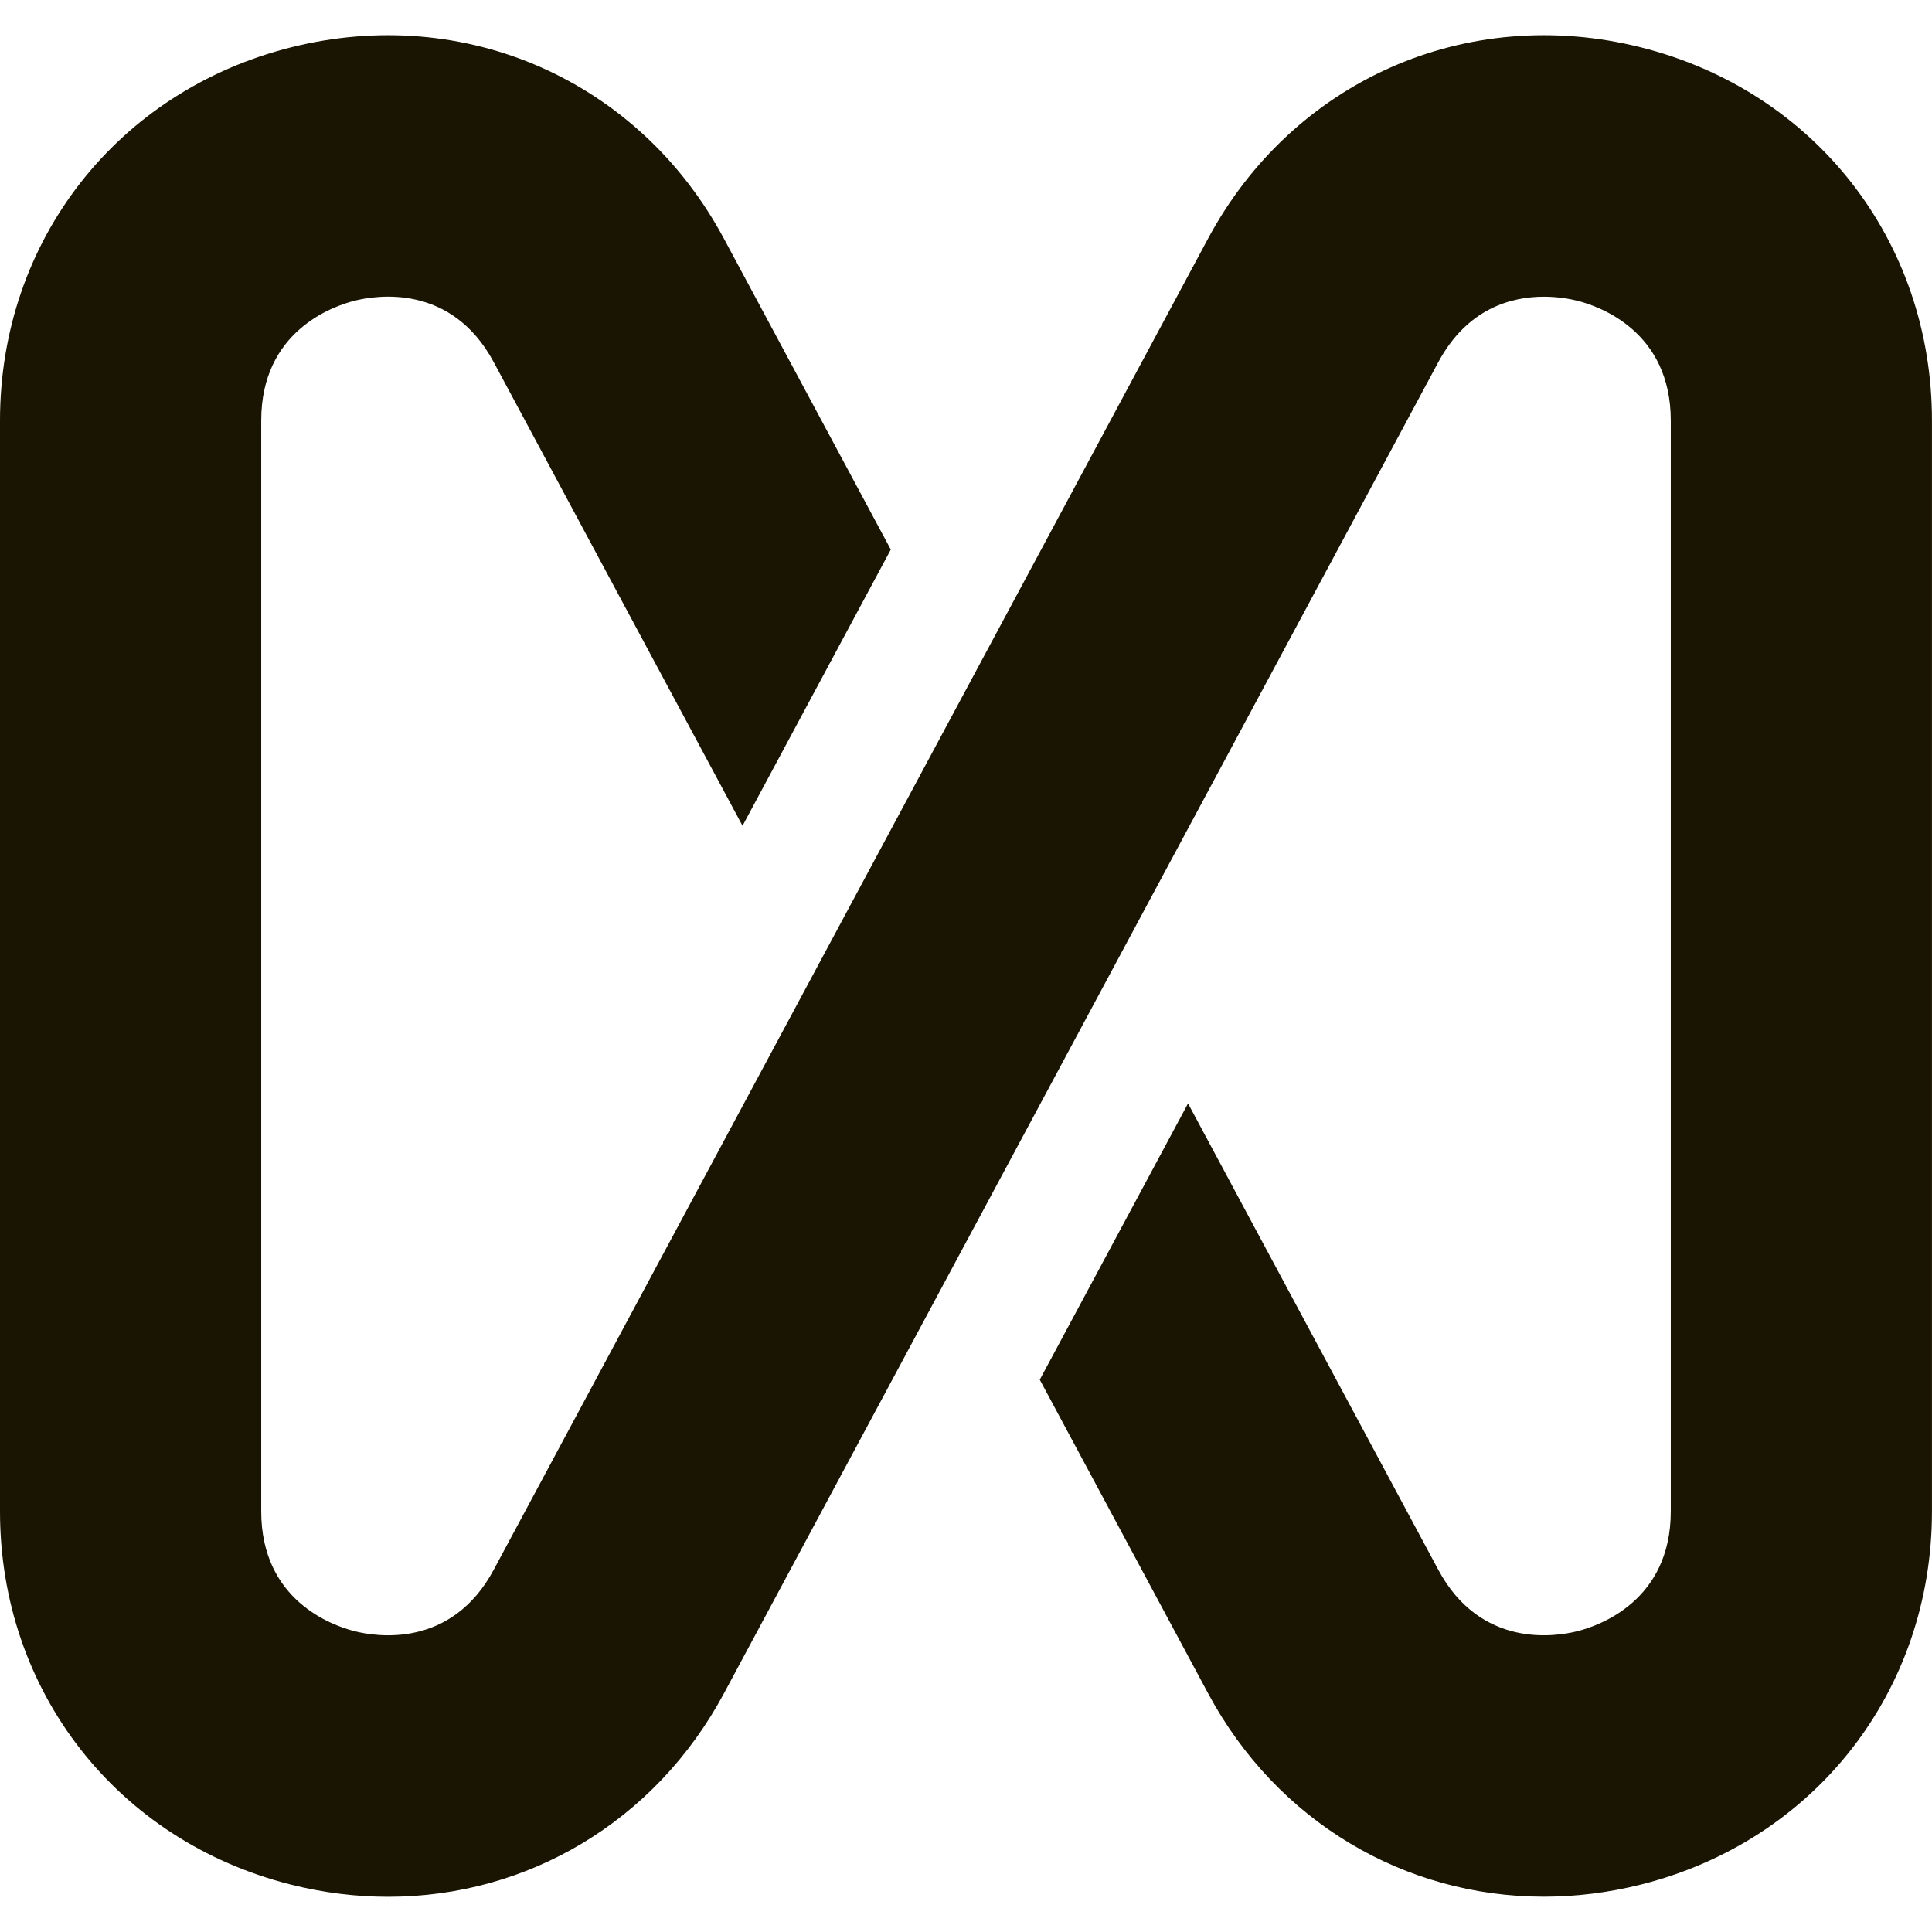
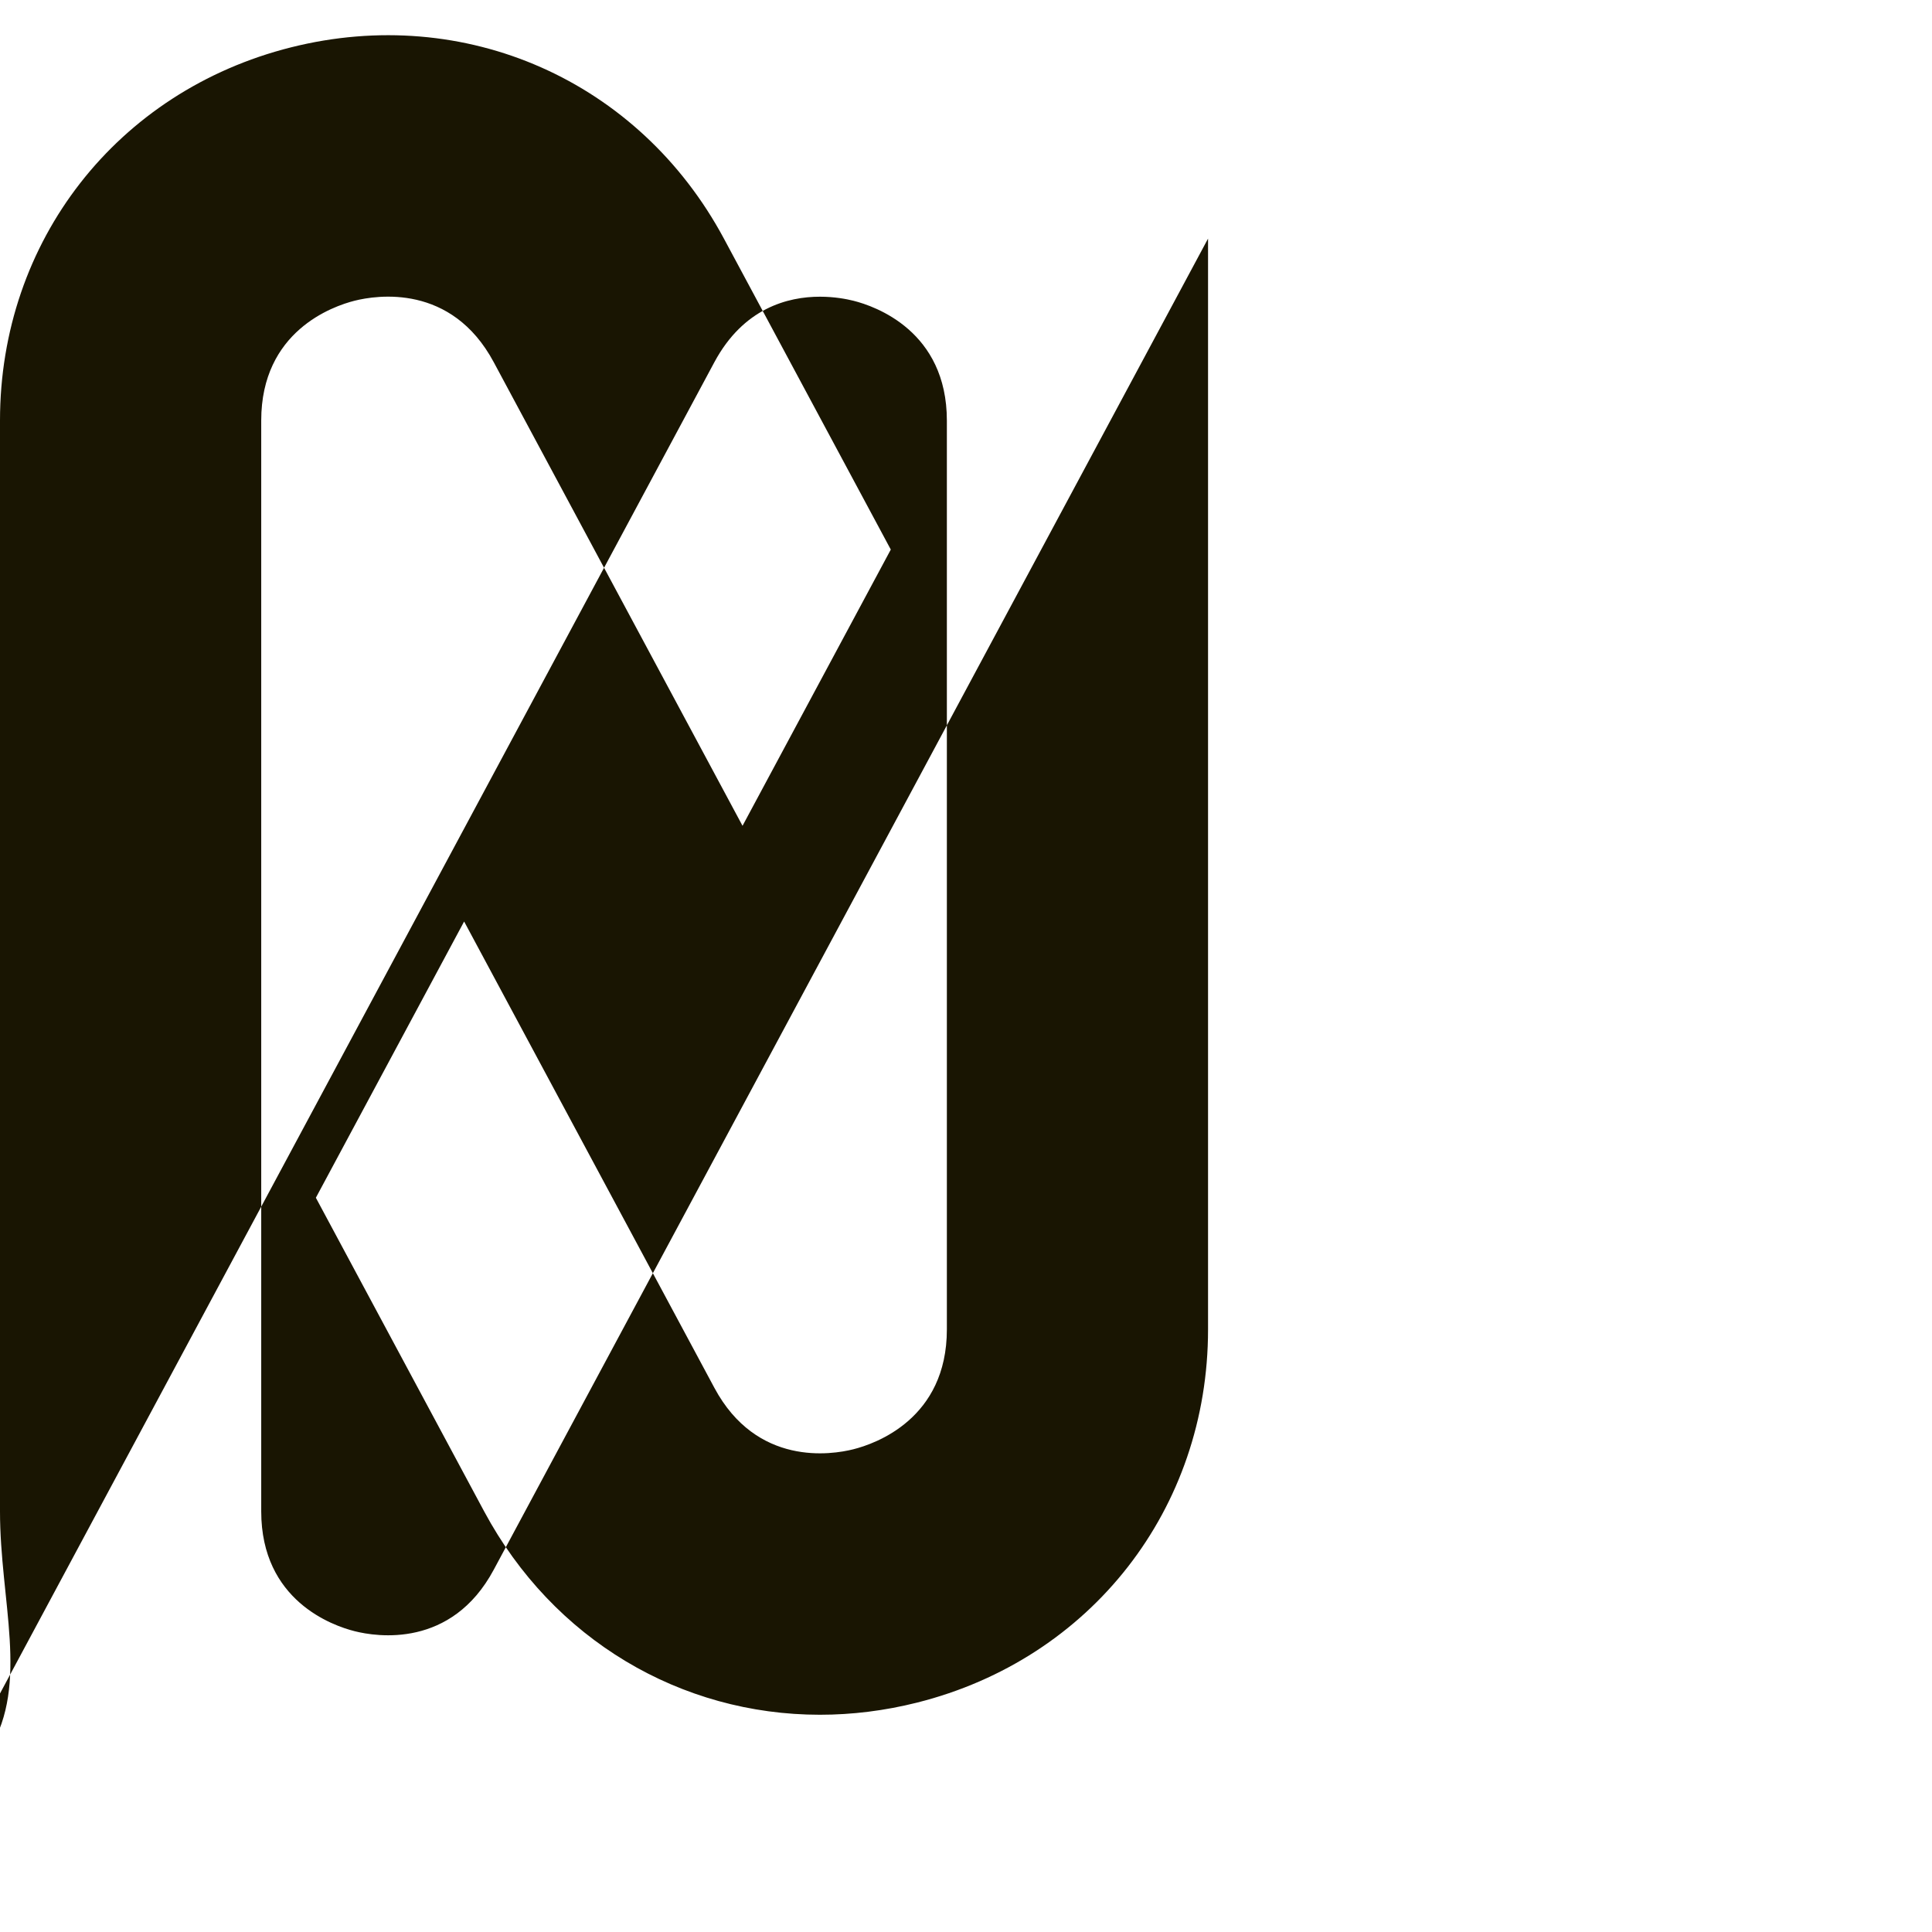
<svg xmlns="http://www.w3.org/2000/svg" id="Layer_1" viewBox="0 0 429.63 413.97" width="32" height="32">
  <defs>
    <style>.cls-1{fill:#191502;}</style>
  </defs>
-   <path class="cls-1" d="M64.71,2.7c38.7-9.73,77.4,7.36,96.27,42.53l37.11,69.15-32.97,61.43-55.33-103.11c-9.4-17.52-26.04-14.88-30.92-13.66-4.88,1.23-20.78,6.77-20.78,26.65v242.57c0,19.88,15.91,25.43,20.78,26.65,4.88,1.24,21.52,3.86,30.92-13.66L268.64,45.23c18.87-35.17,57.57-52.26,96.27-42.53,38.71,9.73,64.71,43.08,64.71,82.99v242.57c0,39.91-26.01,73.27-64.72,82.99-7.24,1.82-14.48,2.7-21.59,2.7-30.89,0-59.33-16.64-74.67-45.23l-37.42-69.74,32.97-61.43,55.65,103.7c9.4,17.52,26.05,14.89,30.92,13.66,4.88-1.23,20.78-6.77,20.78-26.65V85.7c0-19.88-15.91-25.43-20.78-26.65-1.52-.38-4.2-.9-7.44-.9-7.13,0-17.01,2.52-23.48,14.56l-158.85,296.03c-15.34,28.59-43.78,45.23-74.67,45.23-7.11,0-14.35-.88-21.59-2.7C26.01,401.54,0,368.18,0,328.27V85.7C0,45.79,26.01,12.43,64.71,2.7Z" />
+   <path class="cls-1" d="M64.71,2.7c38.7-9.73,77.4,7.36,96.27,42.53l37.11,69.15-32.97,61.43-55.33-103.11c-9.4-17.52-26.04-14.88-30.92-13.66-4.88,1.23-20.78,6.77-20.78,26.65v242.57c0,19.88,15.91,25.43,20.78,26.65,4.88,1.24,21.52,3.86,30.92-13.66L268.64,45.23v242.57c0,39.91-26.01,73.27-64.72,82.99-7.24,1.82-14.48,2.7-21.59,2.7-30.89,0-59.33-16.64-74.67-45.23l-37.42-69.74,32.97-61.43,55.65,103.7c9.4,17.52,26.05,14.89,30.92,13.66,4.88-1.23,20.78-6.77,20.78-26.65V85.7c0-19.88-15.91-25.43-20.78-26.65-1.52-.38-4.2-.9-7.44-.9-7.13,0-17.01,2.52-23.48,14.56l-158.85,296.03c-15.34,28.59-43.78,45.23-74.67,45.23-7.11,0-14.35-.88-21.59-2.7C26.01,401.54,0,368.18,0,328.27V85.7C0,45.79,26.01,12.43,64.71,2.7Z" />
</svg>